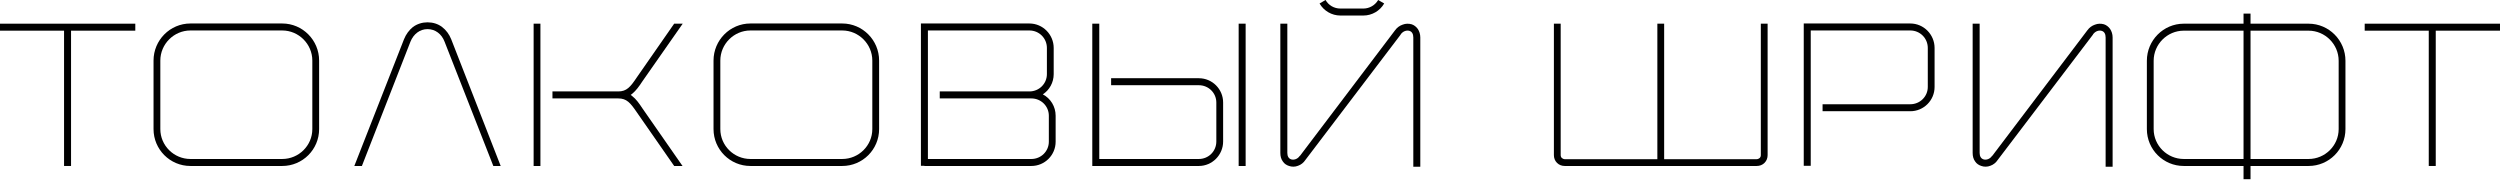
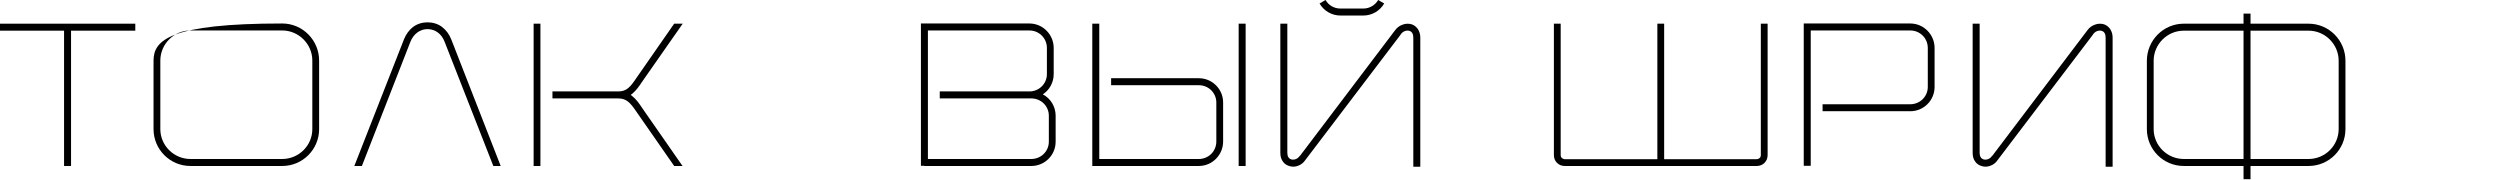
<svg xmlns="http://www.w3.org/2000/svg" width="682" height="49" viewBox="0 0 682 49" fill="none">
  <path d="M19.382 45.277V8.367H36.91V6.461H0V8.367H17.475V45.277H19.382Z" fill="black" />
-   <path d="M76.995 45.277C82.555 45.277 87.056 40.776 87.056 35.216V16.522C87.056 10.962 82.555 6.408 76.995 6.408H51.946C46.386 6.408 41.885 10.962 41.885 16.522V35.216C41.885 40.776 46.386 45.277 51.946 45.277H76.995ZM76.995 8.314C81.496 8.314 85.203 12.021 85.203 16.522V35.216C85.203 39.717 81.496 43.371 76.995 43.371H51.946C47.445 43.371 43.738 39.717 43.738 35.216V16.522C43.738 12.021 47.445 8.314 51.946 8.314H76.995Z" fill="black" />
+   <path d="M76.995 45.277C82.555 45.277 87.056 40.776 87.056 35.216V16.522C87.056 10.962 82.555 6.408 76.995 6.408C46.386 6.408 41.885 10.962 41.885 16.522V35.216C41.885 40.776 46.386 45.277 51.946 45.277H76.995ZM76.995 8.314C81.496 8.314 85.203 12.021 85.203 16.522V35.216C85.203 39.717 81.496 43.371 76.995 43.371H51.946C47.445 43.371 43.738 39.717 43.738 35.216V16.522C43.738 12.021 47.445 8.314 51.946 8.314H76.995Z" fill="black" />
  <path d="M98.725 45.277L111.964 11.386C112.812 9.267 114.559 7.943 116.625 7.943C118.743 7.943 120.49 9.267 121.285 11.386L134.577 45.277H136.589L123.085 10.697C122.556 9.373 121.708 8.208 120.596 7.361C119.484 6.514 118.107 6.09 116.625 6.09C115.195 6.09 113.818 6.514 112.653 7.361C111.594 8.208 110.747 9.373 110.217 10.697L96.66 45.277H98.725Z" fill="black" />
  <path d="M147.426 6.461H145.573V45.277H147.426V6.461ZM150.71 26.849H168.662C170.939 26.849 171.945 28.014 173.745 30.662L183.913 45.277H186.19L175.281 29.602C174.275 28.067 173.481 27.008 172.527 26.266C172.369 26.107 172.21 26.001 172.051 25.895C172.21 25.79 172.369 25.631 172.527 25.525C173.481 24.73 174.275 23.671 175.281 22.136L186.243 6.461H183.913L173.745 21.076C171.945 23.777 170.939 24.942 168.662 24.942H150.71V26.849Z" fill="black" />
-   <path d="M229.76 45.277C235.32 45.277 239.822 40.776 239.822 35.216V16.522C239.822 10.962 235.32 6.408 229.76 6.408H204.712C199.151 6.408 194.65 10.962 194.65 16.522V35.216C194.65 40.776 199.151 45.277 204.712 45.277H229.76ZM229.76 8.314C234.261 8.314 237.968 12.021 237.968 16.522V35.216C237.968 39.717 234.261 43.371 229.76 43.371H204.712C200.211 43.371 196.504 39.717 196.504 35.216V16.522C196.504 12.021 200.211 8.314 204.712 8.314H229.76Z" fill="black" />
  <path d="M284.482 25.737C286.283 24.572 287.448 22.506 287.448 20.229V13.08C287.448 9.426 284.482 6.408 280.828 6.408H251.226V45.224H252.179V45.277H281.358C285.012 45.277 287.978 42.312 287.978 38.658V31.562C287.978 29.073 286.601 26.849 284.482 25.737ZM256.363 26.849H281.358C284.006 26.849 286.124 28.967 286.124 31.562V38.658C286.124 41.253 284.006 43.371 281.358 43.371H253.133V8.314H280.828C283.476 8.314 285.594 10.432 285.594 13.08V20.229C285.594 22.824 283.476 24.942 280.828 24.942H256.363V26.849Z" fill="black" />
  <path d="M299.883 6.461H297.976V45.277H327.049C330.703 45.277 333.669 42.259 333.669 38.605V27.961C333.669 24.307 330.703 21.341 327.049 21.341H303.113V23.248H327.049C329.697 23.248 331.815 25.366 331.815 27.961V38.605C331.815 41.253 329.697 43.371 327.049 43.371H299.883V6.461ZM339.811 45.277V6.461H337.905V45.277H339.811Z" fill="black" />
  <path d="M351.184 6.461H349.277V41.729C349.277 42.63 349.489 43.424 349.966 44.059C350.336 44.642 350.972 45.066 351.66 45.277C352.402 45.542 353.302 45.542 354.096 45.224C354.891 44.96 355.632 44.377 356.109 43.636L382.11 9.426V9.373C382.798 8.42 383.805 8.208 384.493 8.42C385.181 8.632 385.552 9.267 385.552 10.22V45.489H387.458V10.22C387.458 9.32 387.194 8.526 386.77 7.89C386.346 7.308 385.764 6.831 385.075 6.619C384.281 6.408 383.434 6.408 382.639 6.725C381.845 6.99 381.104 7.52 380.574 8.261L354.626 42.524H354.573C353.937 43.477 352.878 43.689 352.243 43.477C351.554 43.265 351.184 42.63 351.184 41.729V6.461ZM371.942 4.236C374.272 4.236 376.444 2.966 377.609 0.953L375.967 0C375.12 1.43 373.584 2.33 371.942 2.33H365.641C363.946 2.33 362.41 1.43 361.616 0L359.974 0.953C361.139 2.966 363.311 4.236 365.641 4.236H371.942Z" fill="black" />
  <path d="M480.353 6.461V42.312C480.353 42.63 480.247 42.894 480.035 43.106C479.823 43.265 479.558 43.424 479.241 43.424H453.981V6.461H452.127V43.424H426.867C426.549 43.424 426.285 43.265 426.073 43.106C425.861 42.894 425.755 42.63 425.755 42.312V6.461H423.902V42.312C423.902 43.106 424.166 43.847 424.749 44.43C425.331 45.013 426.073 45.277 426.867 45.277H479.241C480.035 45.277 480.776 45.013 481.359 44.43C481.941 43.847 482.206 43.106 482.206 42.312V6.461H480.353Z" fill="black" />
  <path d="M493.968 8.314H521.134C523.782 8.314 525.901 10.432 525.901 13.08V23.724C525.901 26.319 523.782 28.437 521.134 28.437H497.198V30.344H521.134C524.788 30.344 527.754 27.378 527.754 23.724V13.08C527.754 9.426 524.788 6.408 521.134 6.408H492.062V45.224H493.968V8.314Z" fill="black" />
  <path d="M540.046 6.461H538.14V41.729C538.14 42.63 538.351 43.424 538.828 44.059C539.199 44.642 539.834 45.066 540.523 45.277C541.264 45.542 542.164 45.542 542.959 45.224C543.753 44.96 544.494 44.377 544.971 43.636L570.972 9.426V9.373C571.661 8.42 572.667 8.208 573.355 8.42C574.044 8.632 574.414 9.267 574.414 10.22V45.489H576.321V10.22C576.321 9.32 576.056 8.526 575.632 7.89C575.209 7.308 574.626 6.831 573.938 6.619C573.143 6.408 572.296 6.408 571.502 6.725C570.707 6.99 569.966 7.52 569.436 8.261L543.488 42.524H543.435C542.8 43.477 541.741 43.689 541.105 43.477C540.417 43.265 540.046 42.63 540.046 41.729V6.461Z" fill="black" />
  <path d="M613.944 48.878V45.277H629.778C635.338 45.277 639.839 40.776 639.839 35.216V16.575C639.839 11.015 635.338 6.461 629.778 6.461H613.944V3.707H612.037V6.461H595.727C590.167 6.461 585.665 11.015 585.665 16.575V35.216C585.665 40.776 590.167 45.277 595.727 45.277H612.037V48.878H613.944ZM612.037 8.367V43.371H595.727C591.226 43.371 587.519 39.717 587.519 35.216V16.575C587.519 12.074 591.226 8.367 595.727 8.367H612.037ZM613.944 43.371V8.367H629.778C634.279 8.367 637.986 12.074 637.986 16.575V35.216C637.986 39.717 634.279 43.371 629.778 43.371H613.944Z" fill="black" />
-   <path d="M664.472 45.277V8.367H682V6.461H645.09V8.367H662.565V45.277H664.472Z" fill="black" />
</svg>